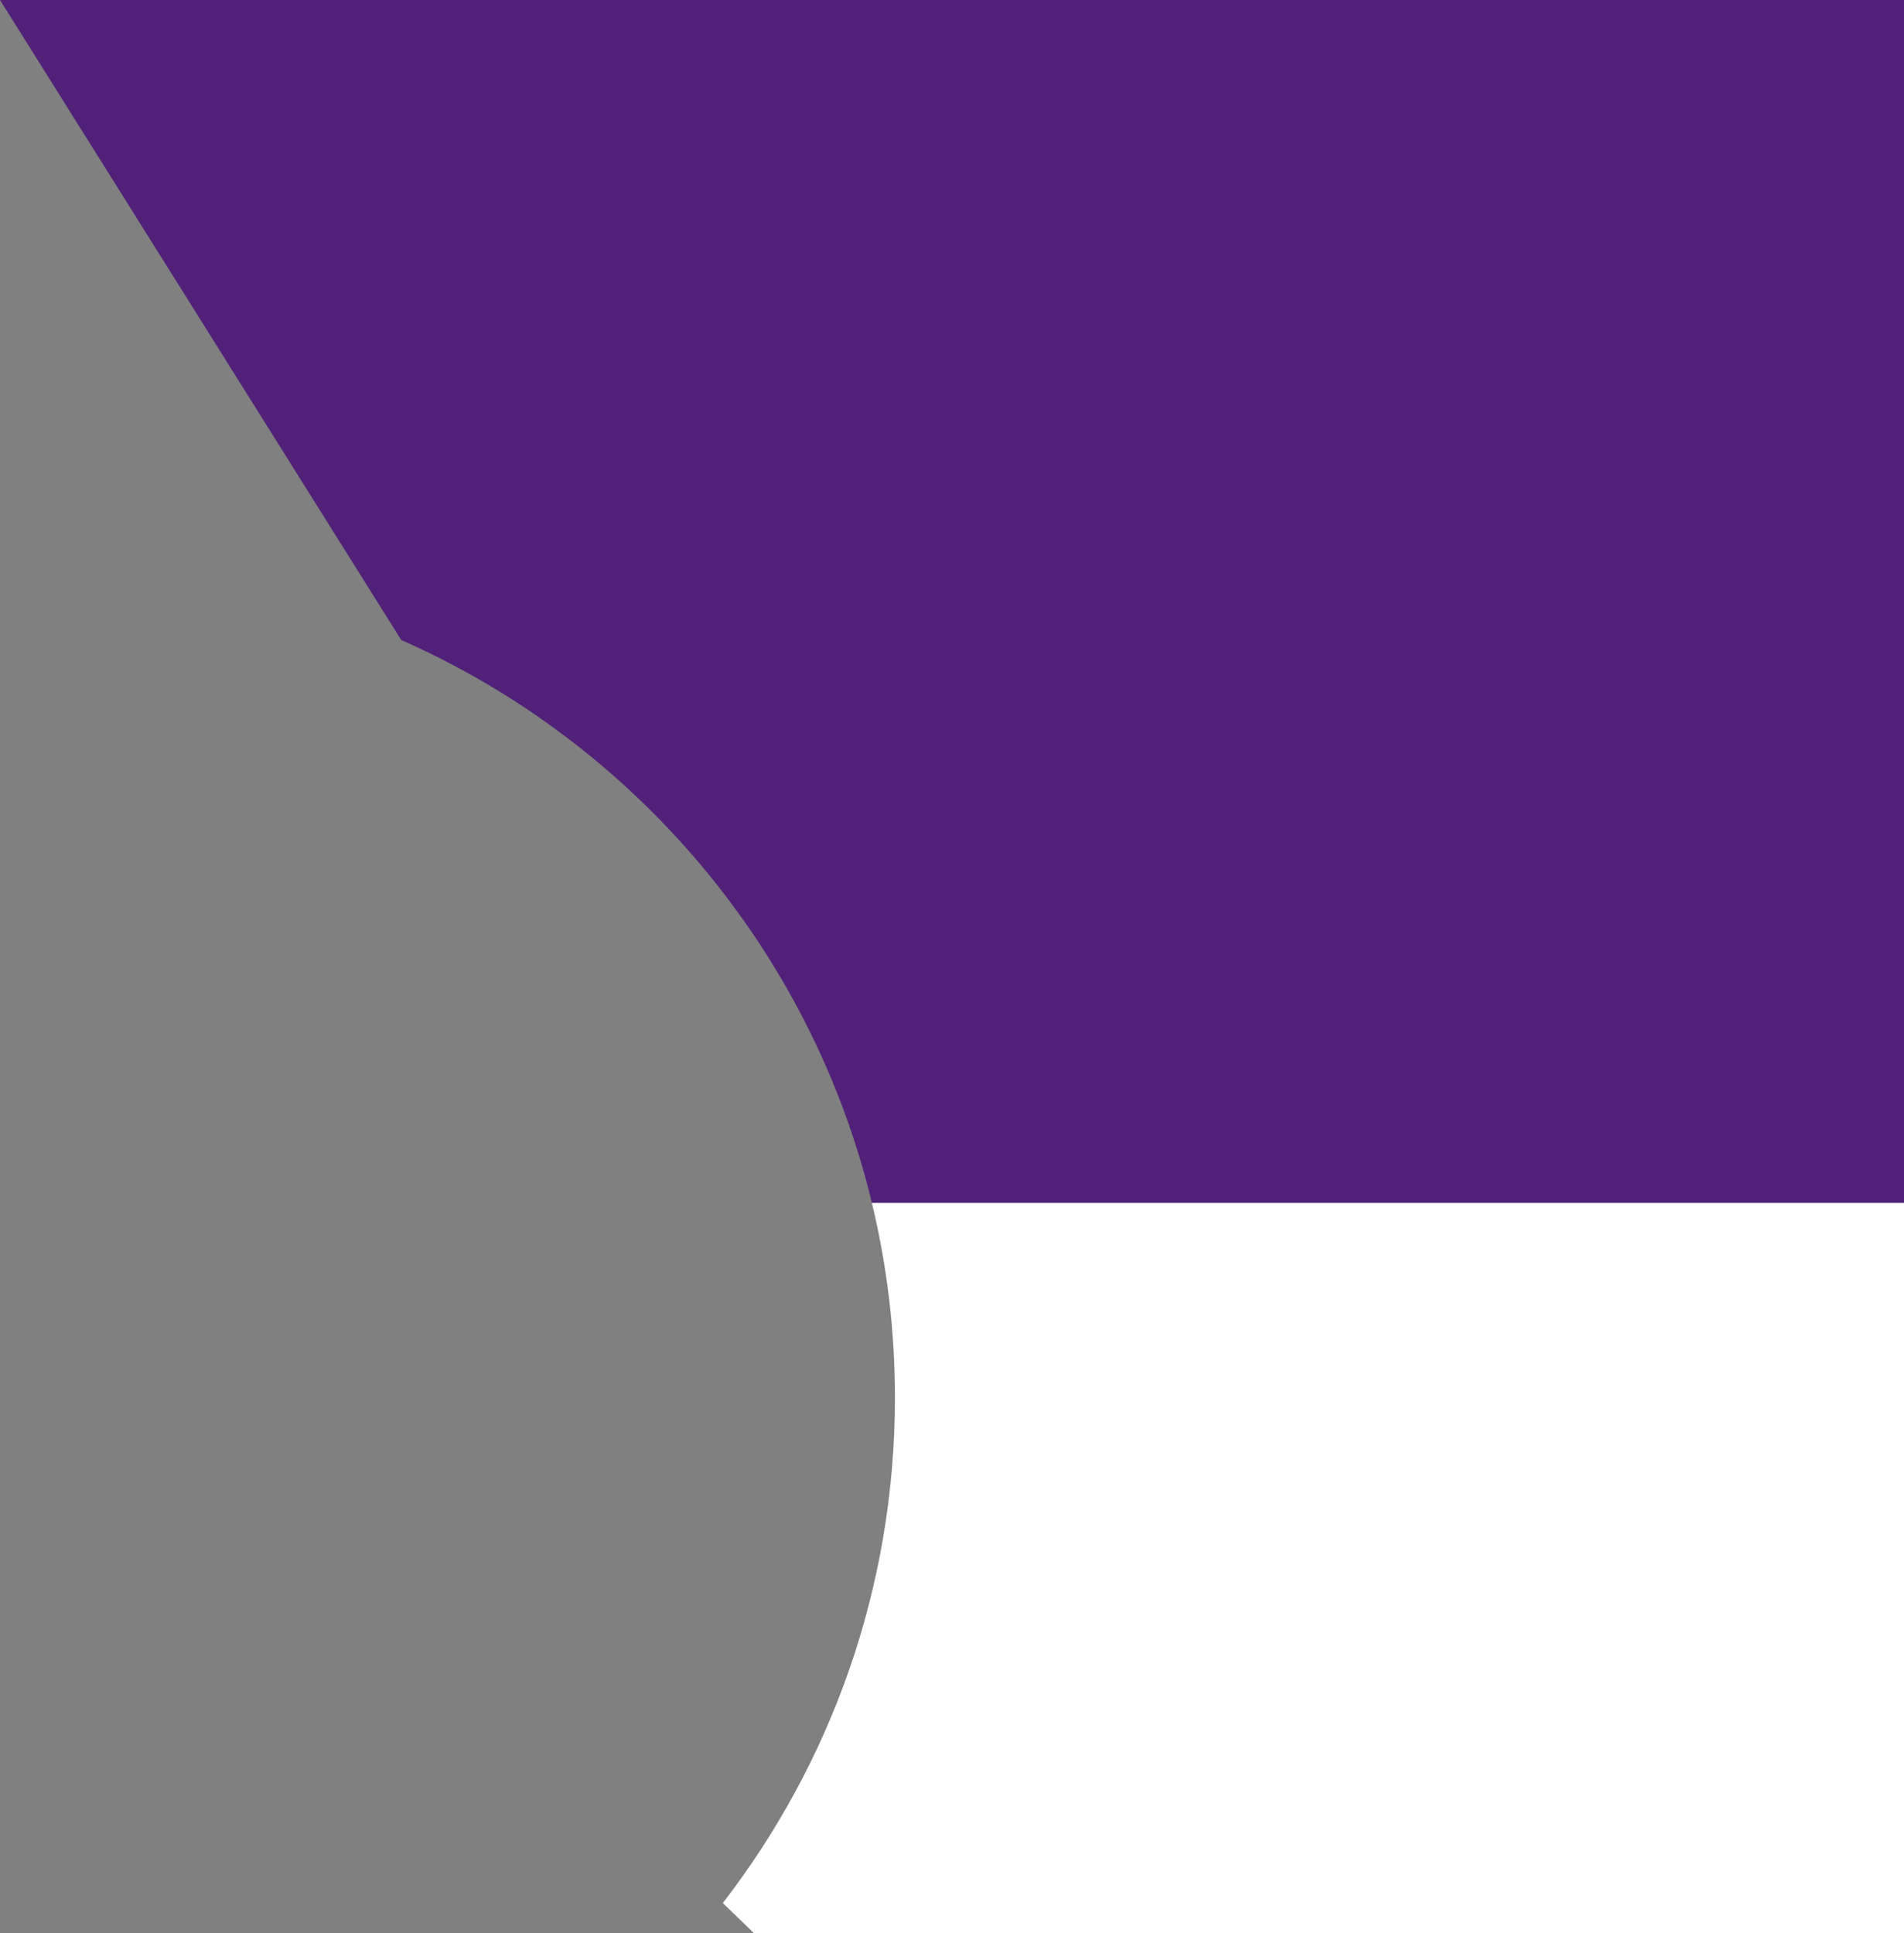
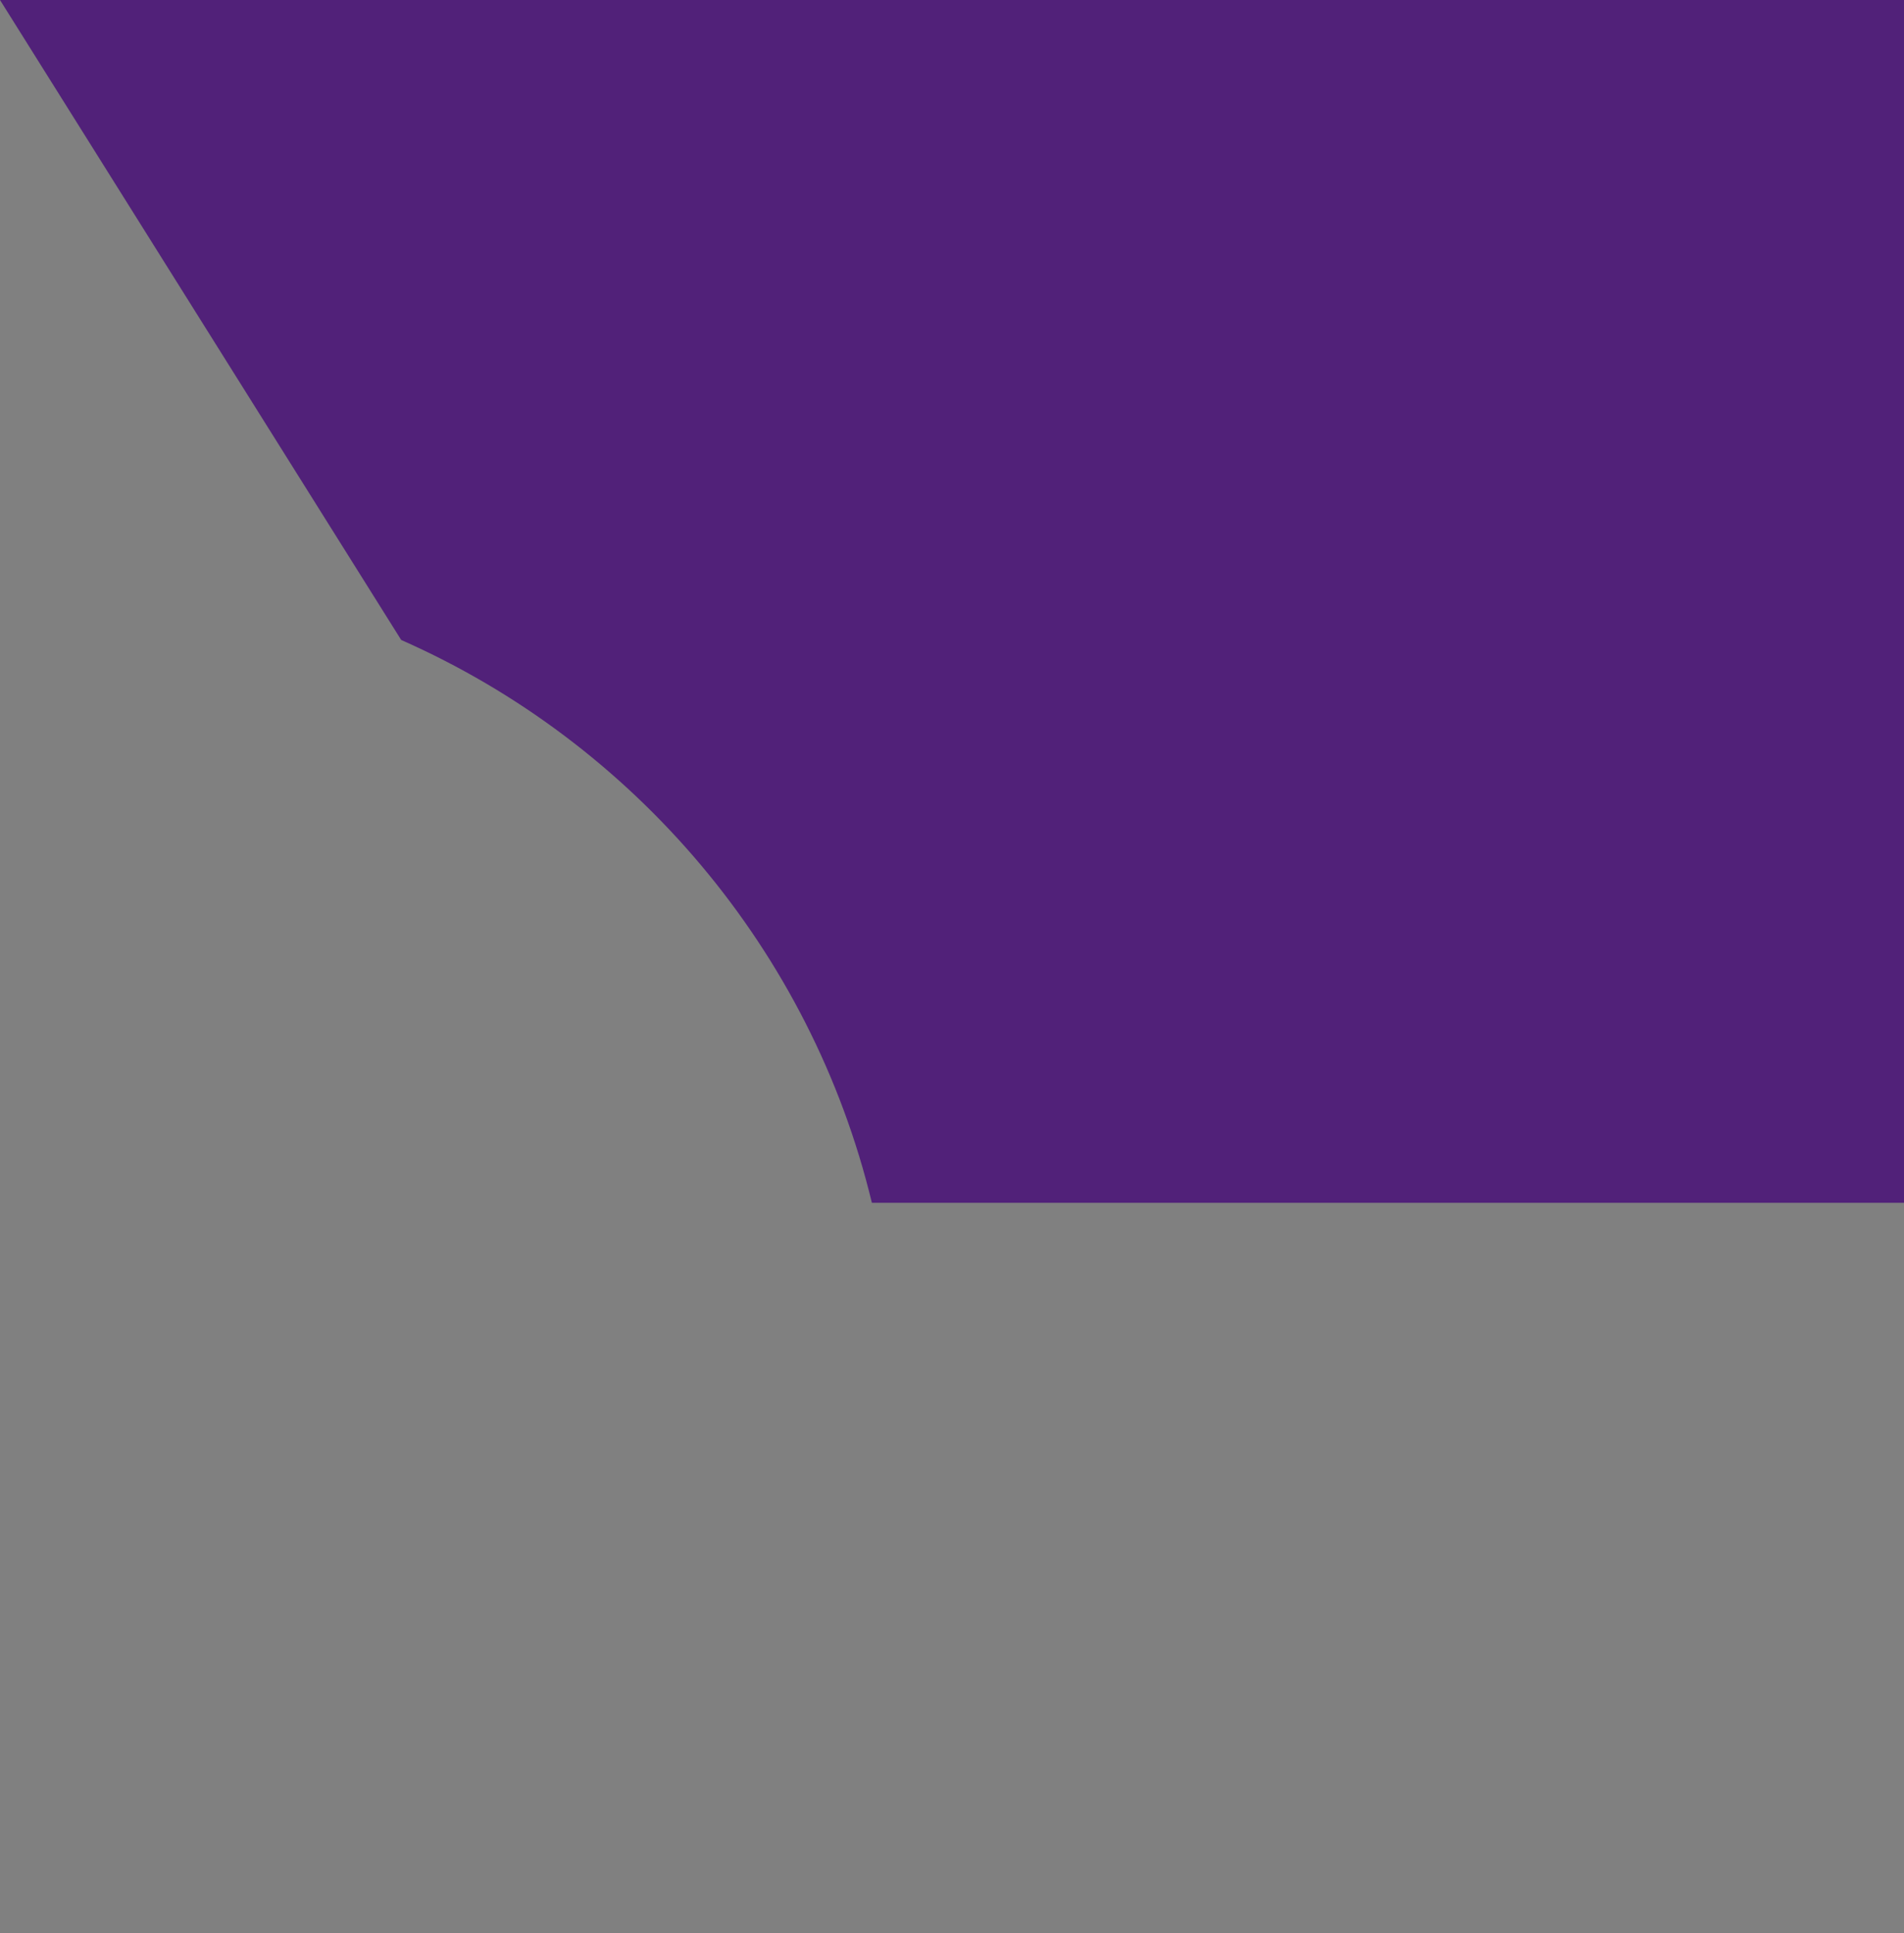
<svg xmlns="http://www.w3.org/2000/svg" width="391" height="397" viewBox="0 0 391 397" fill="none">
  <rect x="0" y="0" width="391" height="397" fill="#808080" stroke="none" />
-   <path fill-rule="evenodd" clip-rule="evenodd" d="M148.437 390.788C170.598 362.077 183.781 326.081 183.781 287.006C183.781 273.226 182.142 259.829 179.047 247H391V397H154.849L148.437 390.788Z" fill="white" />
  <path fill-rule="evenodd" clip-rule="evenodd" d="M391 0H0L82.388 131.418C130.261 152.558 166.539 195.145 179.047 247H391V0Z" fill="#512179" />
</svg>